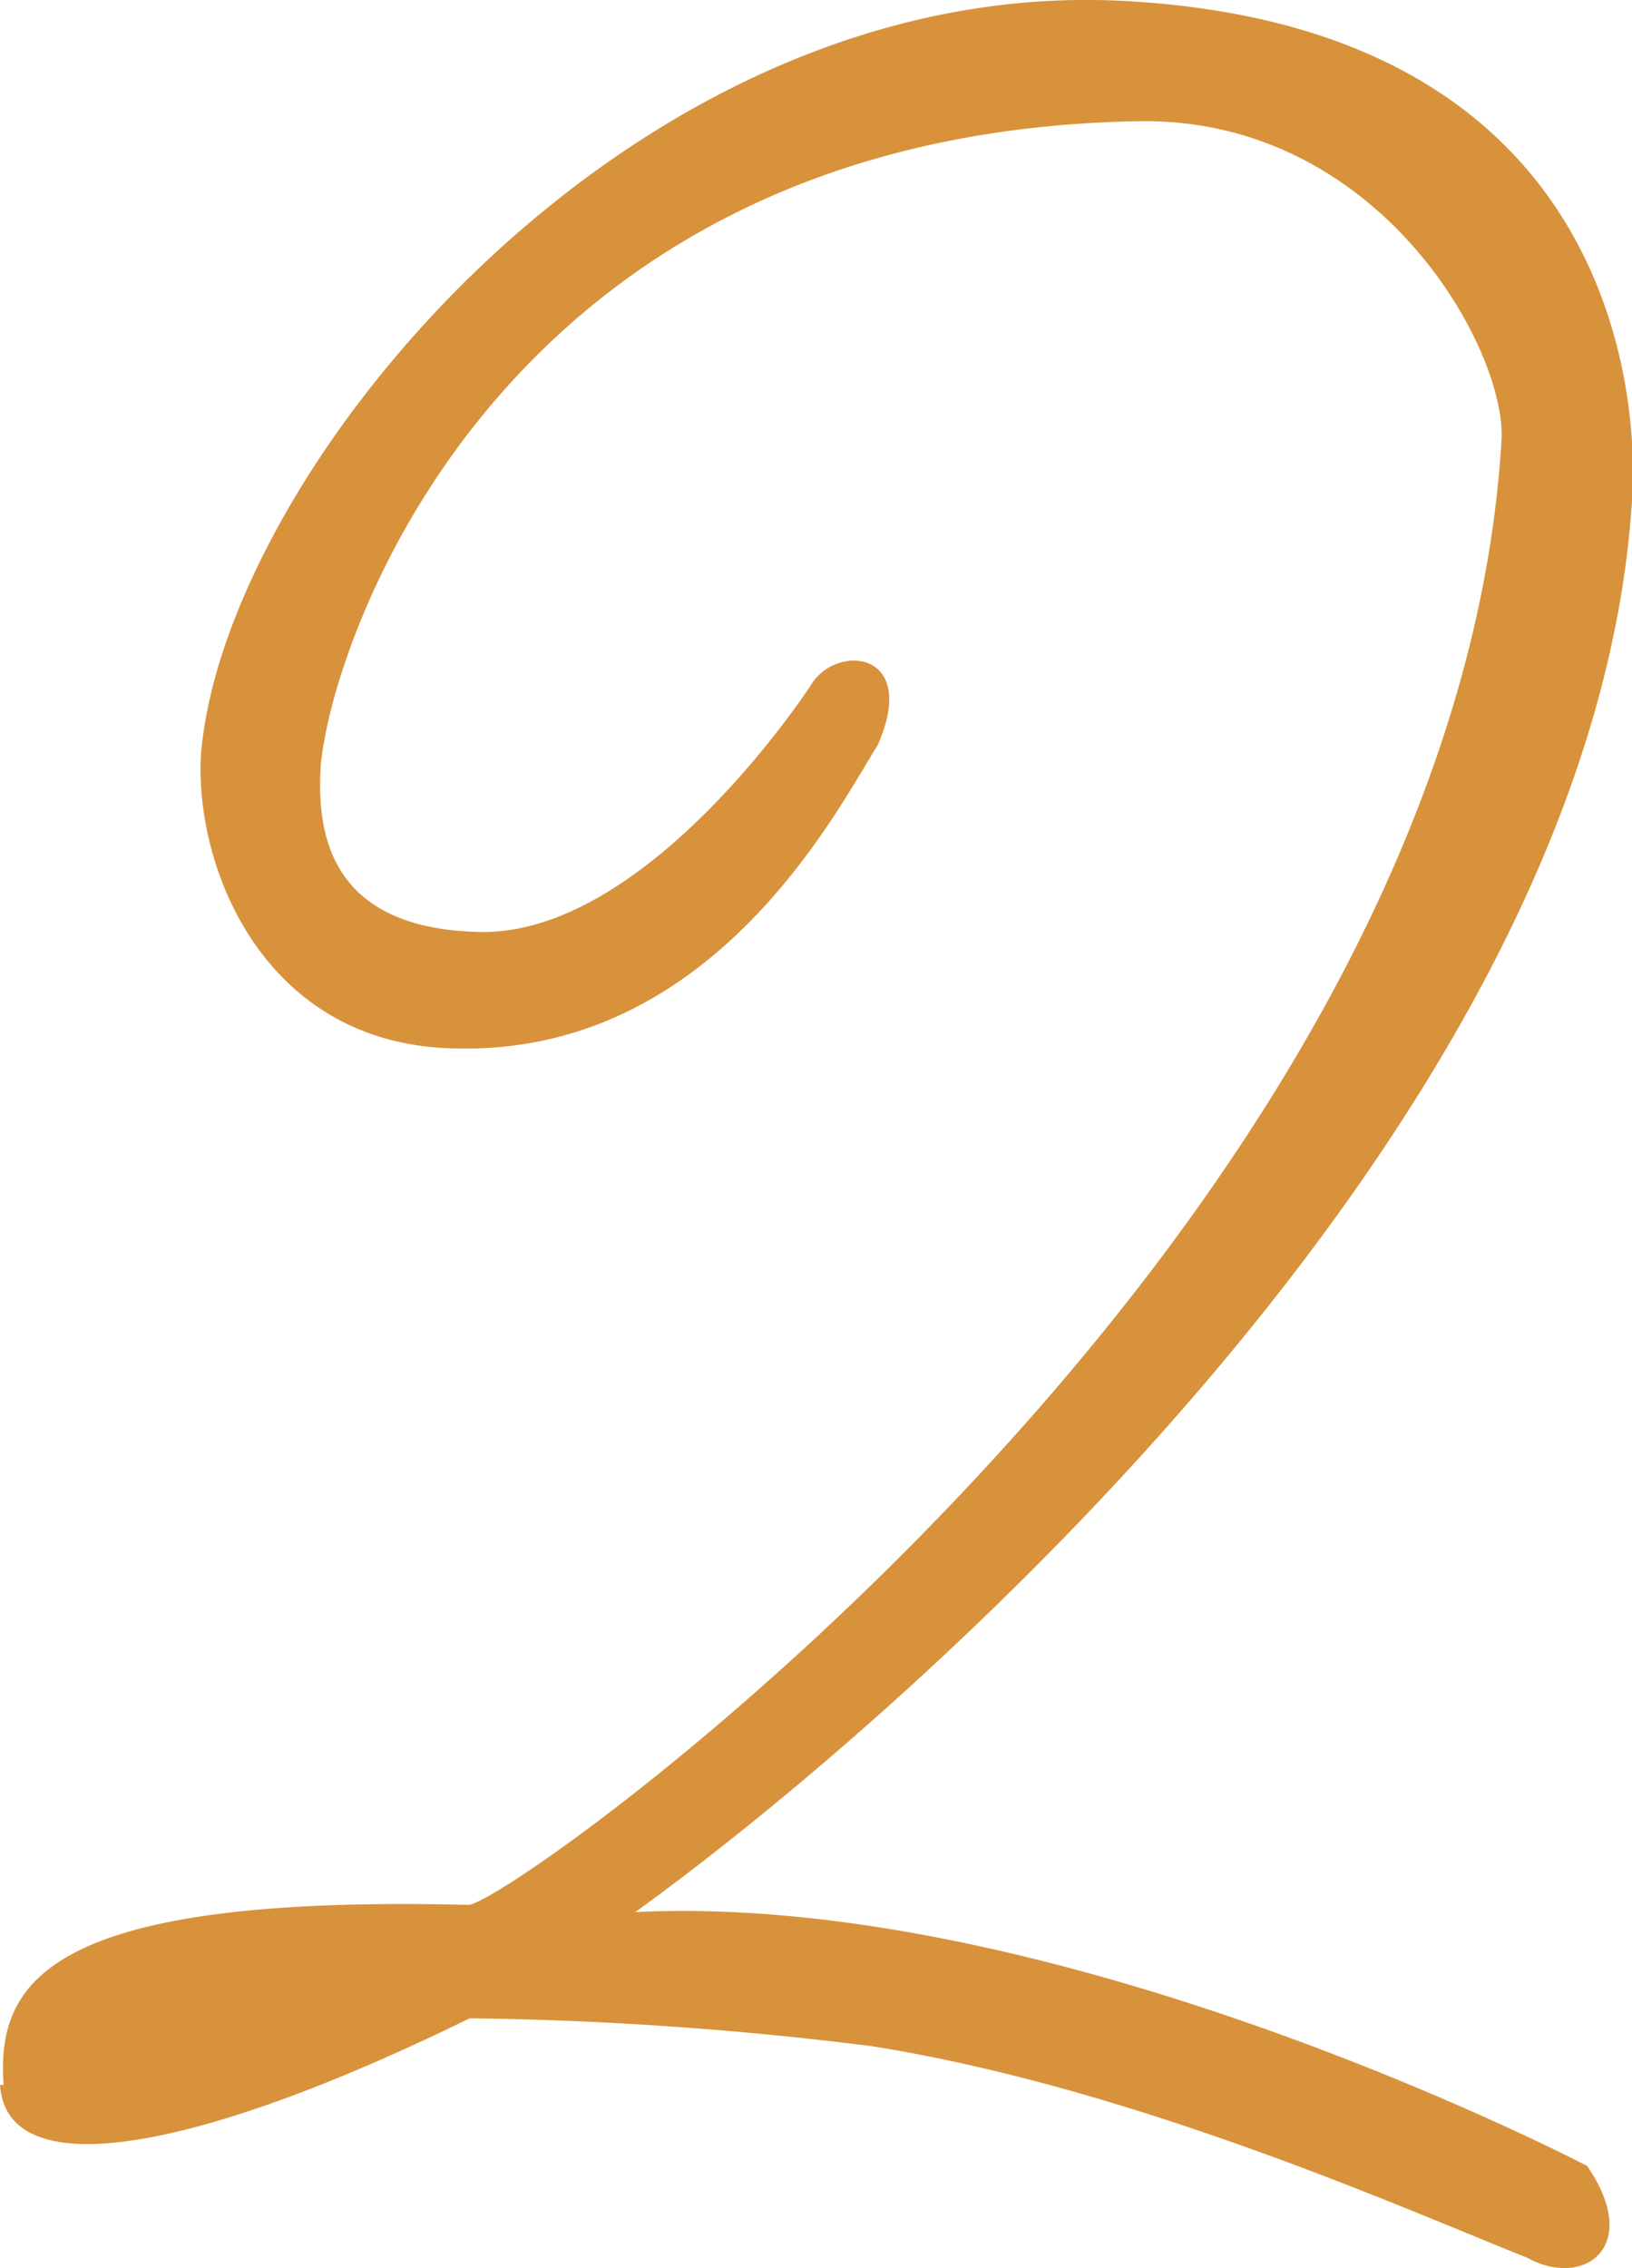
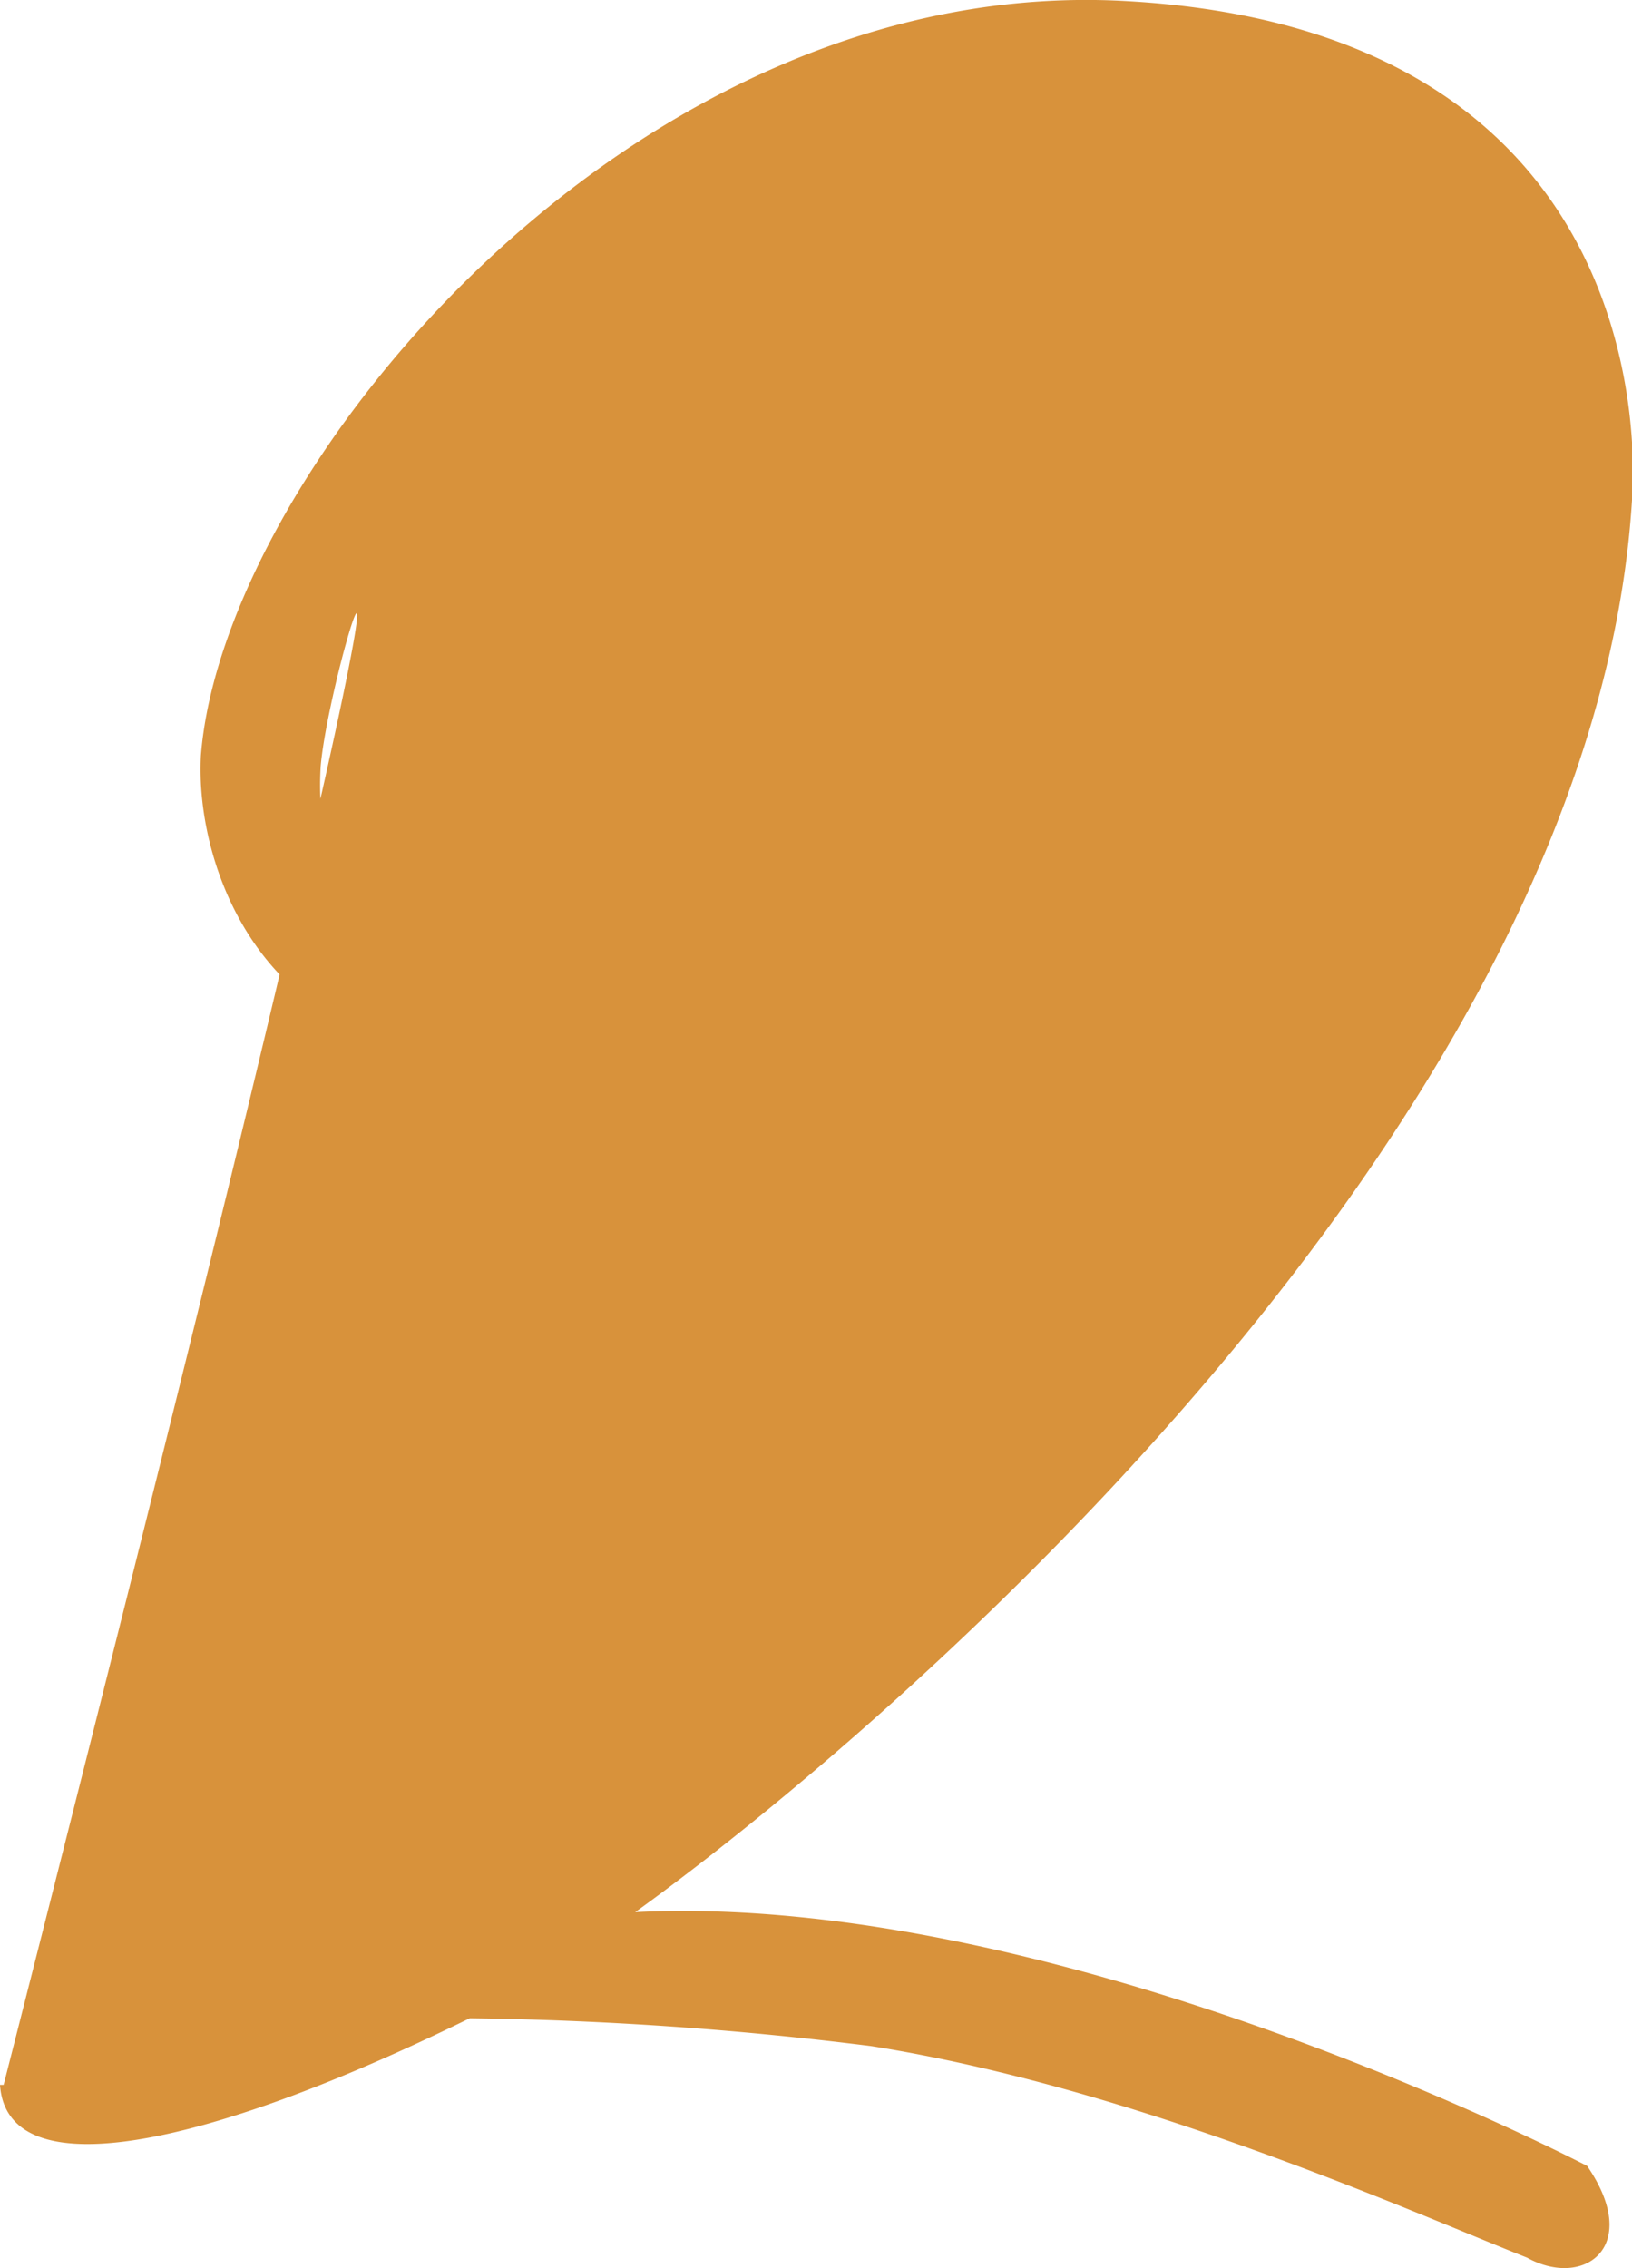
<svg xmlns="http://www.w3.org/2000/svg" viewBox="0 0 58.58 81.41">
  <defs>
    <style>.cls-1{fill:#d8923b;}</style>
  </defs>
  <g id="Calque_2" data-name="Calque 2">
    <g id="Calque_1-2" data-name="Calque 1">
-       <path class="cls-1" d="M.13 74.83c-.26-3.67 1.51-6.84 16.7-6.46 1.9-.25 35.42-24.29 37.07-52.63.12-3.29-4.43-11.51-13-11.39C18 4.73 11.89 23 11.51 27.51c-.12 2.15.13 5.82 5.7 5.94 6.07.13 11.89-8.85 11.89-8.85.89-1.52 3.92-1.27 2.4 2.15-1.5 2.4-5.94 11.13-15.18 10.88C9.49 37.5 7 31.18 7.21 27.13 8 16.88 22.77-1.09 40.61.05c18.73 1.14 18 16.32 18 17.34-1 22.52-26.32 44.4-35.81 51.24 15.31-.76 34.17 9.11 34.17 9.11 2 2.91-.13 4.42-2.16 3.29-4.17-1.65-14-6.08-23.53-7.59a127.27 127.27.0 00-14.42-1C7.09 77.23.25 78.5.0 74.83z" />
+       <path class="cls-1" d="M.13 74.83C18 4.73 11.89 23 11.51 27.51c-.12 2.15.13 5.82 5.7 5.94 6.07.13 11.89-8.85 11.89-8.85.89-1.52 3.92-1.27 2.4 2.15-1.5 2.4-5.94 11.13-15.18 10.88C9.49 37.5 7 31.18 7.21 27.13 8 16.88 22.77-1.09 40.61.05c18.73 1.14 18 16.32 18 17.34-1 22.52-26.32 44.4-35.81 51.24 15.31-.76 34.17 9.11 34.17 9.11 2 2.91-.13 4.42-2.16 3.29-4.17-1.65-14-6.08-23.53-7.59a127.27 127.27.0 00-14.42-1C7.09 77.23.25 78.5.0 74.83z" />
    </g>
  </g>
</svg>